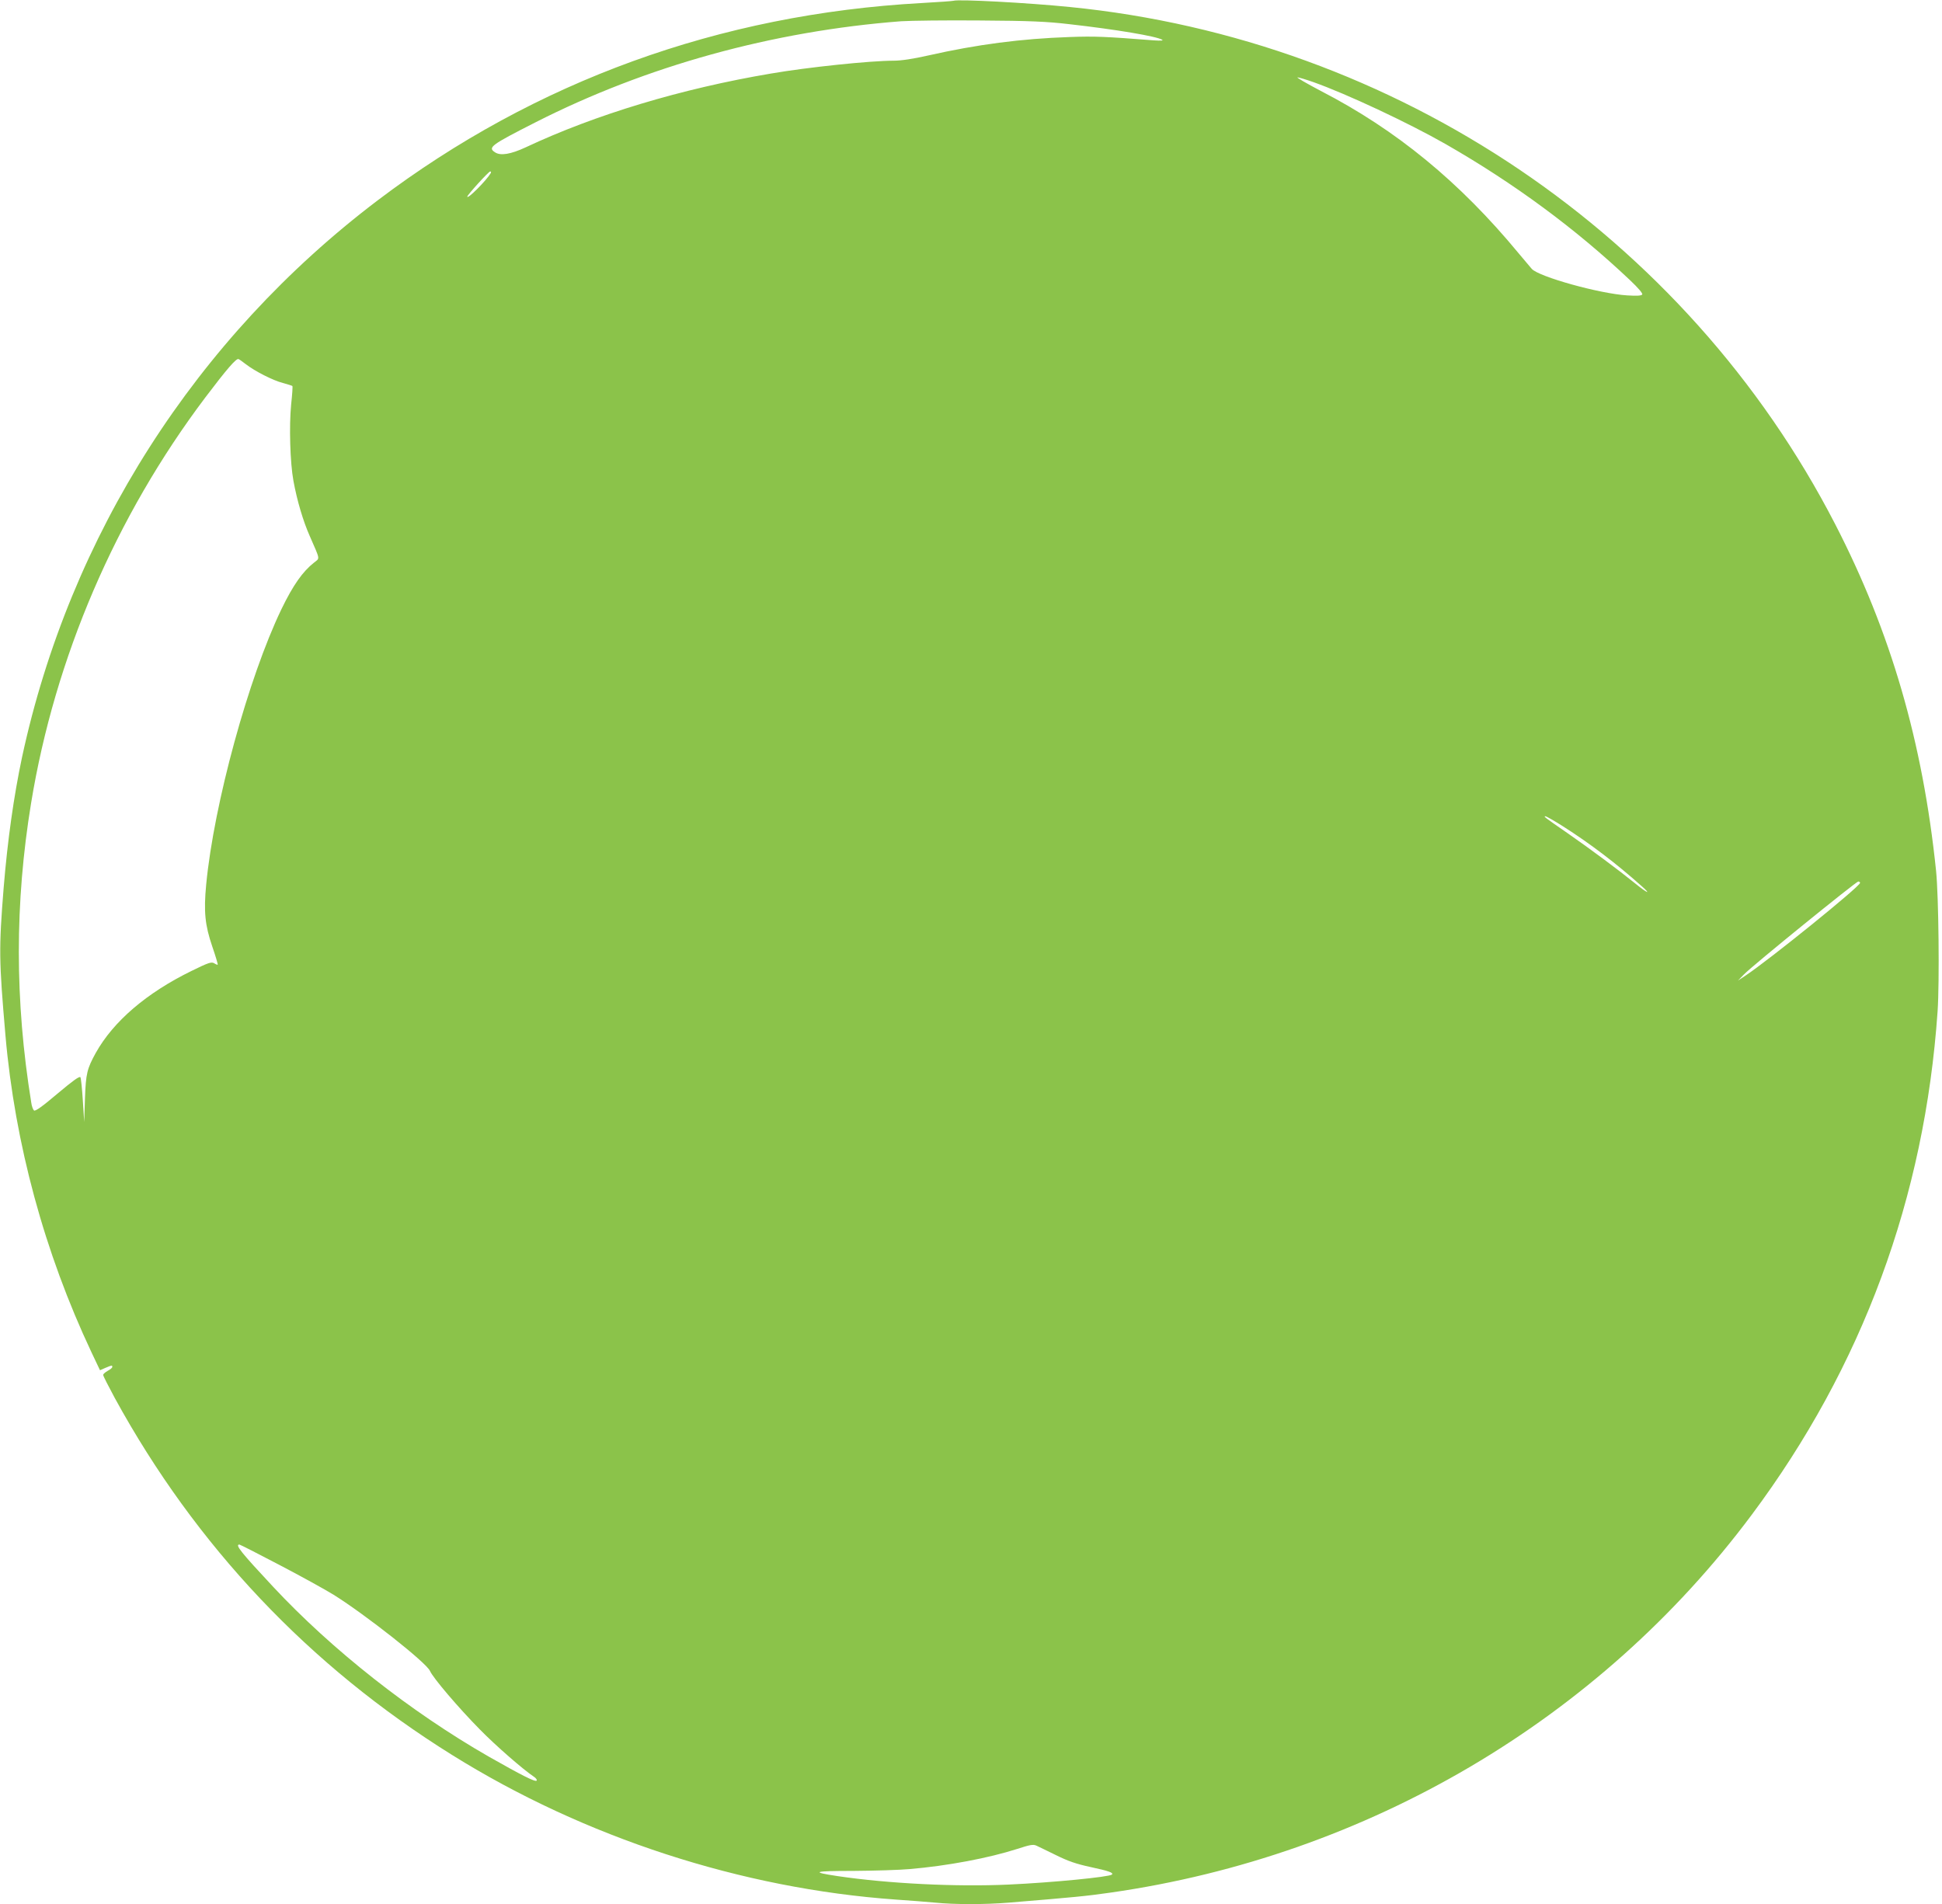
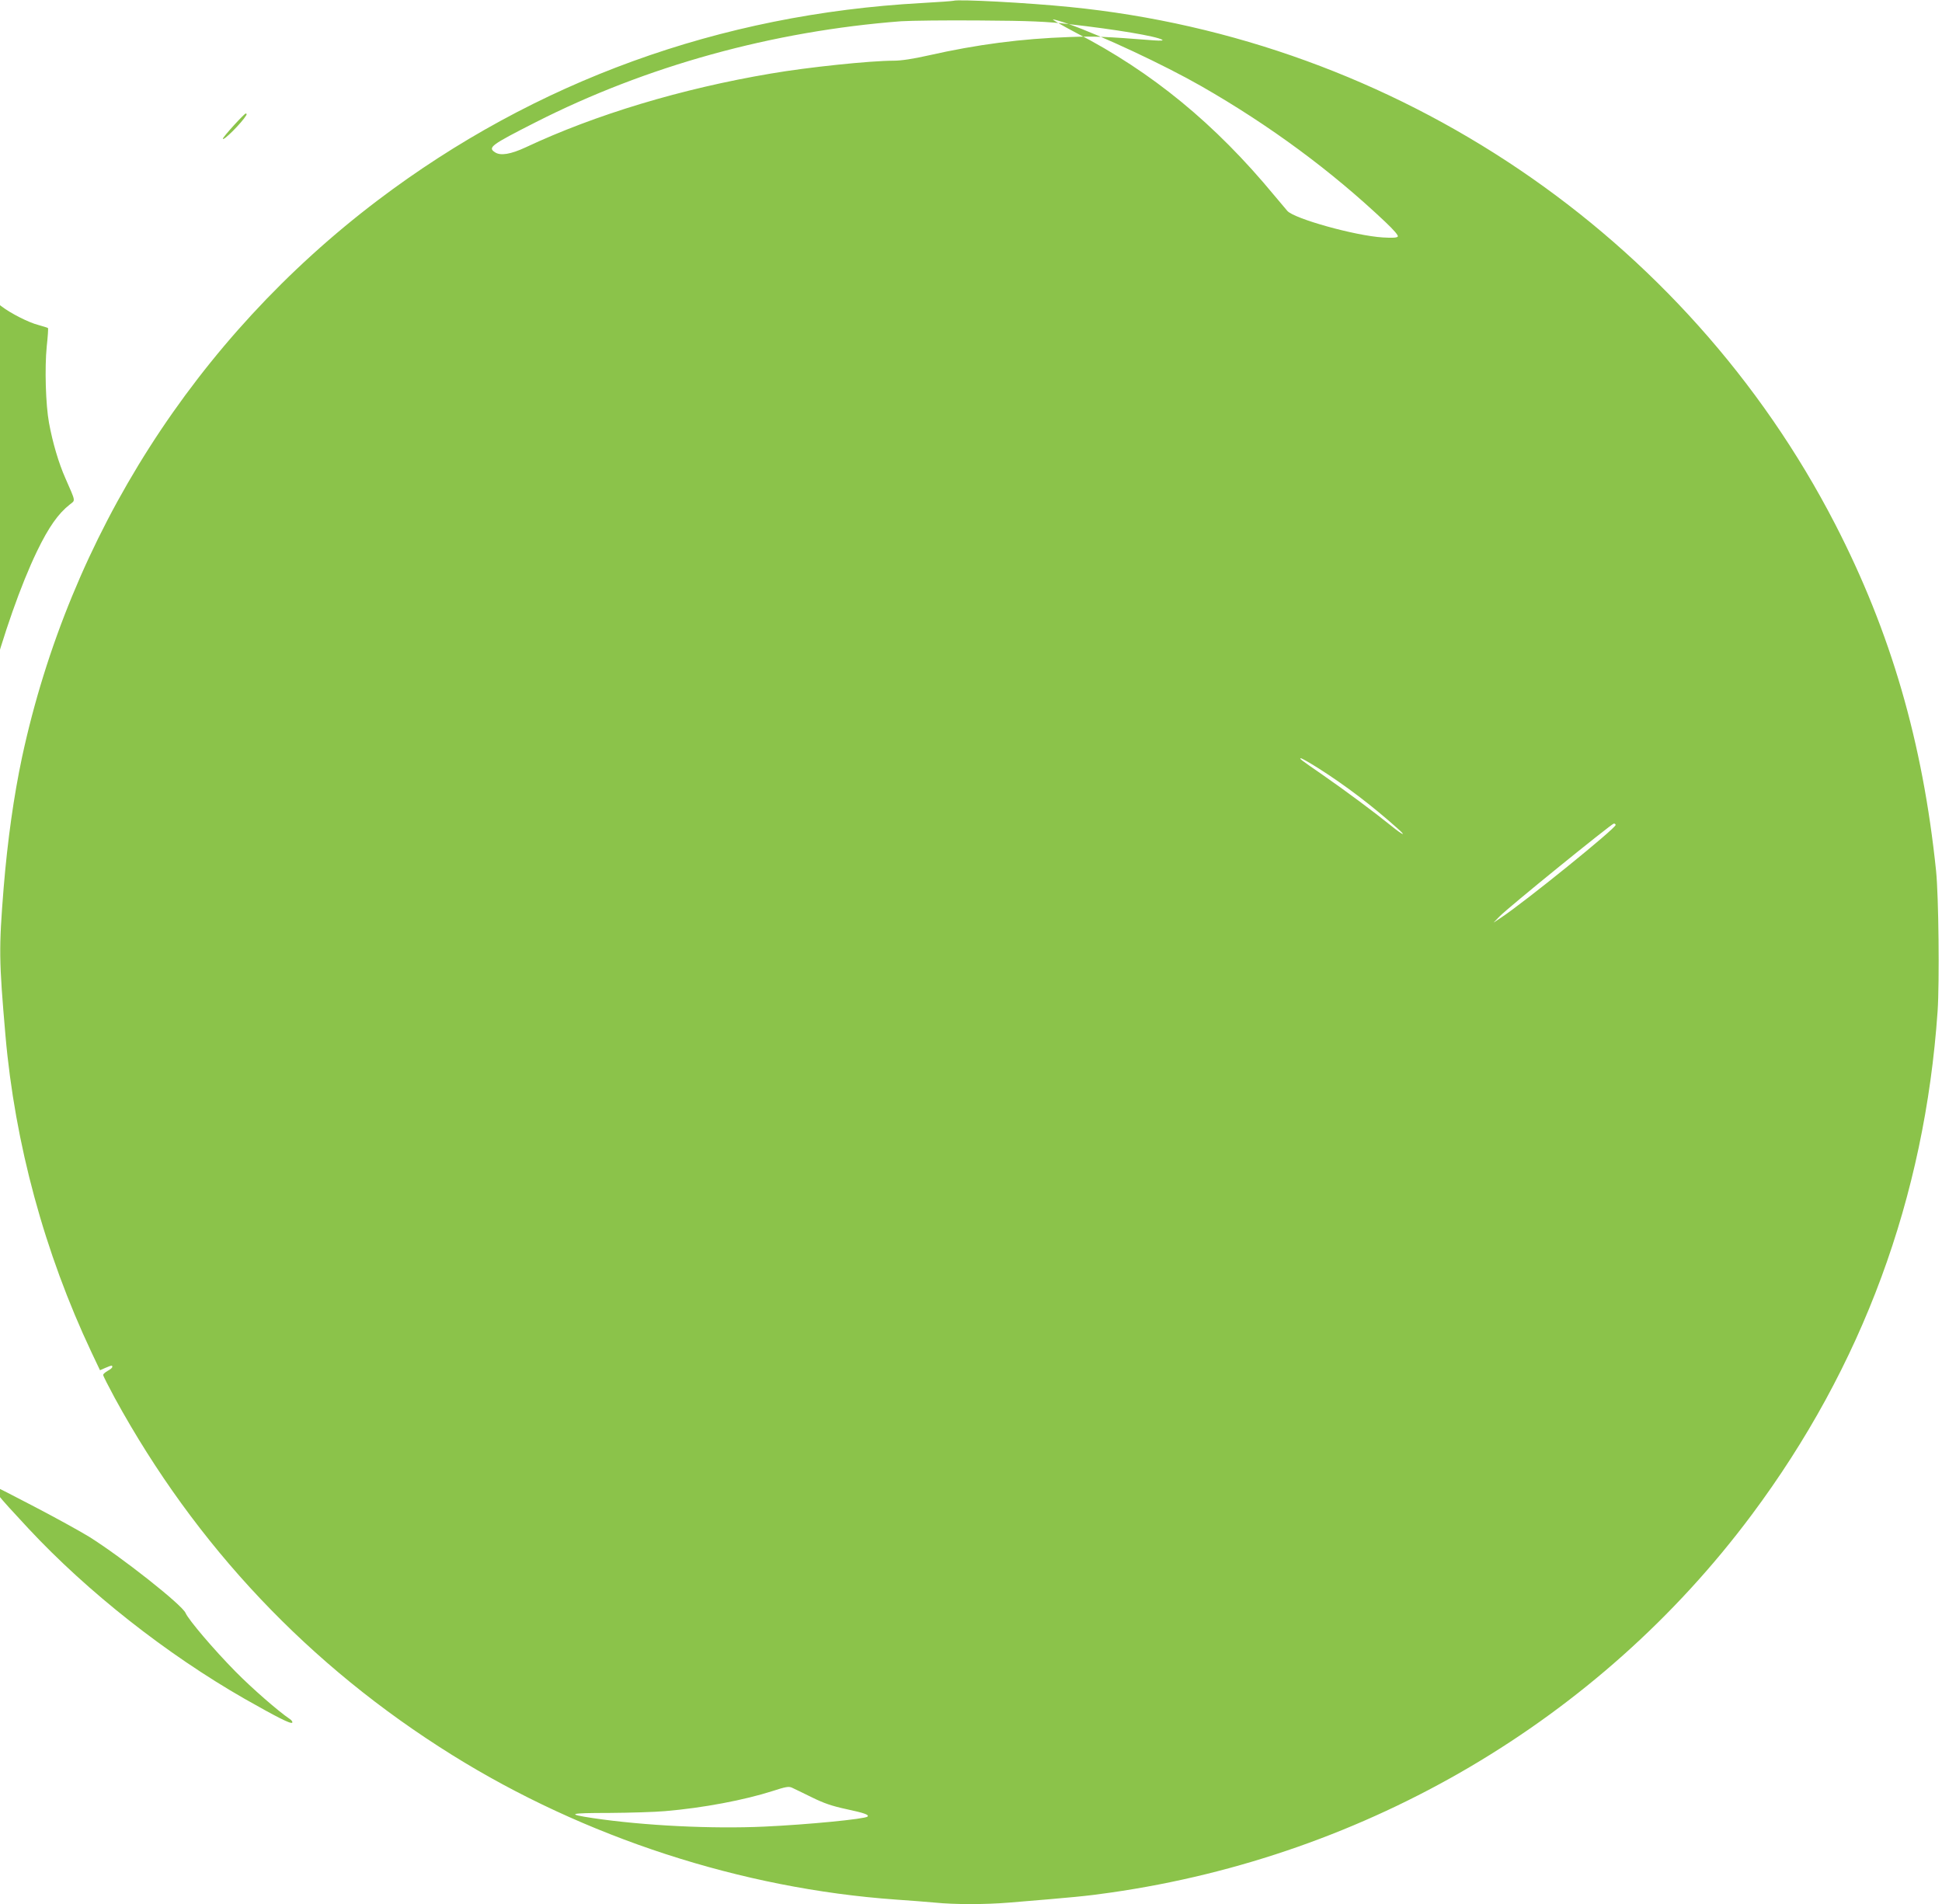
<svg xmlns="http://www.w3.org/2000/svg" version="1.0" width="1280pt" height="1255pt" viewBox="0 0 1280 1255" preserveAspectRatio="xMidYMid meet">
  <g transform="translate(0,1255) scale(0.1,-0.1)" fill="#8bc34a" stroke="none">
-     <path d="M6285 12545 c-5 -2 -100 -9 -210 -15 -1331 -73 -2548 -515 -3585 -1300 -1200 -909 -2030 -2208 -2345 -3672 -54 -255 -95 -544 -121 -860 -32 -402 -31 -476 12 -973 62 -711 257 -1431 567 -2088 l56 -118 37 16 c43 18 44 18 44 5 0 -5 -13 -16 -30 -25 -16 -9 -30 -21 -30 -27 0 -7 35 -75 77 -153 533 -974 1281 -1765 2223 -2352 872 -544 1909 -881 2925 -953 88 -6 204 -15 258 -20 128 -13 330 -13 487 0 425 35 512 43 670 66 1693 242 3219 1140 4225 2489 730 978 1141 2091 1226 3320 13 192 7 757 -10 925 -88 849 -298 1573 -665 2285 -982 1905 -2893 3196 -5046 3409 -278 28 -733 52 -765 41z m760 -154 c311 -35 578 -80 615 -103 10 -6 -9 -7 -55 -4 -321 25 -388 28 -555 22 -320 -11 -610 -49 -929 -121 -102 -23 -180 -35 -230 -35 -154 0 -568 -43 -811 -85 -587 -99 -1155 -270 -1615 -486 -99 -46 -166 -57 -202 -33 -50 32 -28 48 267 198 730 371 1562 601 2410 666 63 4 297 7 520 5 326 -2 440 -7 585 -24z m1611 -382 c218 -77 628 -269 873 -409 452 -259 857 -558 1214 -896 54 -51 86 -88 81 -95 -5 -8 -34 -10 -98 -6 -182 11 -584 123 -630 175 -13 15 -52 61 -86 102 -390 472 -807 814 -1305 1071 -93 49 -162 89 -153 89 9 0 56 -14 104 -31z m-5422 -601 c-30 -50 -154 -174 -154 -154 0 11 141 166 151 166 6 0 7 -6 3 -12z m-1613 -1259 c58 -45 179 -107 243 -123 32 -9 61 -18 63 -20 3 -2 -1 -57 -8 -122 -14 -141 -7 -383 15 -503 24 -131 64 -266 108 -365 70 -160 67 -143 28 -174 -75 -59 -138 -148 -215 -307 -217 -451 -445 -1282 -496 -1815 -17 -179 -8 -267 40 -408 22 -64 38 -118 36 -120 -2 -2 -12 2 -23 9 -18 11 -37 5 -149 -50 -297 -145 -516 -333 -632 -541 -57 -104 -65 -134 -71 -300 l-5 -155 -9 141 c-5 78 -12 147 -16 154 -6 9 -51 -24 -151 -108 -100 -85 -147 -118 -155 -111 -6 5 -15 28 -18 52 -109 673 -109 1314 -1 1974 157 958 557 1889 1148 2673 143 189 206 262 220 253 7 -3 28 -19 48 -34z m8679 -3044 c181 -115 353 -246 520 -395 68 -60 38 -48 -43 18 -110 89 -297 228 -447 332 -152 105 -158 110 -144 110 6 0 57 -29 114 -65z m1960 -374 c0 -23 -597 -506 -755 -611 l-50 -33 40 41 c57 59 738 611 753 612 6 0 12 -4 12 -9z m-10419 -4495 c140 -73 301 -162 358 -197 211 -132 612 -448 635 -502 20 -46 187 -242 329 -386 107 -109 285 -264 357 -312 14 -9 21 -21 17 -25 -10 -10 -100 36 -315 158 -515 295 -1034 704 -1423 1121 -210 225 -252 277 -221 277 4 0 122 -60 263 -134z m5119 -1913 c81 -40 133 -58 230 -79 117 -25 151 -37 139 -49 -16 -16 -395 -53 -680 -66 -344 -16 -793 6 -1130 56 -179 27 -159 34 106 34 138 1 304 6 370 12 250 21 523 73 710 133 83 27 104 31 125 22 14 -6 72 -35 130 -63z" />
+     <path d="M6285 12545 c-5 -2 -100 -9 -210 -15 -1331 -73 -2548 -515 -3585 -1300 -1200 -909 -2030 -2208 -2345 -3672 -54 -255 -95 -544 -121 -860 -32 -402 -31 -476 12 -973 62 -711 257 -1431 567 -2088 l56 -118 37 16 c43 18 44 18 44 5 0 -5 -13 -16 -30 -25 -16 -9 -30 -21 -30 -27 0 -7 35 -75 77 -153 533 -974 1281 -1765 2223 -2352 872 -544 1909 -881 2925 -953 88 -6 204 -15 258 -20 128 -13 330 -13 487 0 425 35 512 43 670 66 1693 242 3219 1140 4225 2489 730 978 1141 2091 1226 3320 13 192 7 757 -10 925 -88 849 -298 1573 -665 2285 -982 1905 -2893 3196 -5046 3409 -278 28 -733 52 -765 41z m760 -154 c311 -35 578 -80 615 -103 10 -6 -9 -7 -55 -4 -321 25 -388 28 -555 22 -320 -11 -610 -49 -929 -121 -102 -23 -180 -35 -230 -35 -154 0 -568 -43 -811 -85 -587 -99 -1155 -270 -1615 -486 -99 -46 -166 -57 -202 -33 -50 32 -28 48 267 198 730 371 1562 601 2410 666 63 4 297 7 520 5 326 -2 440 -7 585 -24z c218 -77 628 -269 873 -409 452 -259 857 -558 1214 -896 54 -51 86 -88 81 -95 -5 -8 -34 -10 -98 -6 -182 11 -584 123 -630 175 -13 15 -52 61 -86 102 -390 472 -807 814 -1305 1071 -93 49 -162 89 -153 89 9 0 56 -14 104 -31z m-5422 -601 c-30 -50 -154 -174 -154 -154 0 11 141 166 151 166 6 0 7 -6 3 -12z m-1613 -1259 c58 -45 179 -107 243 -123 32 -9 61 -18 63 -20 3 -2 -1 -57 -8 -122 -14 -141 -7 -383 15 -503 24 -131 64 -266 108 -365 70 -160 67 -143 28 -174 -75 -59 -138 -148 -215 -307 -217 -451 -445 -1282 -496 -1815 -17 -179 -8 -267 40 -408 22 -64 38 -118 36 -120 -2 -2 -12 2 -23 9 -18 11 -37 5 -149 -50 -297 -145 -516 -333 -632 -541 -57 -104 -65 -134 -71 -300 l-5 -155 -9 141 c-5 78 -12 147 -16 154 -6 9 -51 -24 -151 -108 -100 -85 -147 -118 -155 -111 -6 5 -15 28 -18 52 -109 673 -109 1314 -1 1974 157 958 557 1889 1148 2673 143 189 206 262 220 253 7 -3 28 -19 48 -34z m8679 -3044 c181 -115 353 -246 520 -395 68 -60 38 -48 -43 18 -110 89 -297 228 -447 332 -152 105 -158 110 -144 110 6 0 57 -29 114 -65z m1960 -374 c0 -23 -597 -506 -755 -611 l-50 -33 40 41 c57 59 738 611 753 612 6 0 12 -4 12 -9z m-10419 -4495 c140 -73 301 -162 358 -197 211 -132 612 -448 635 -502 20 -46 187 -242 329 -386 107 -109 285 -264 357 -312 14 -9 21 -21 17 -25 -10 -10 -100 36 -315 158 -515 295 -1034 704 -1423 1121 -210 225 -252 277 -221 277 4 0 122 -60 263 -134z m5119 -1913 c81 -40 133 -58 230 -79 117 -25 151 -37 139 -49 -16 -16 -395 -53 -680 -66 -344 -16 -793 6 -1130 56 -179 27 -159 34 106 34 138 1 304 6 370 12 250 21 523 73 710 133 83 27 104 31 125 22 14 -6 72 -35 130 -63z" />
  </g>
</svg>